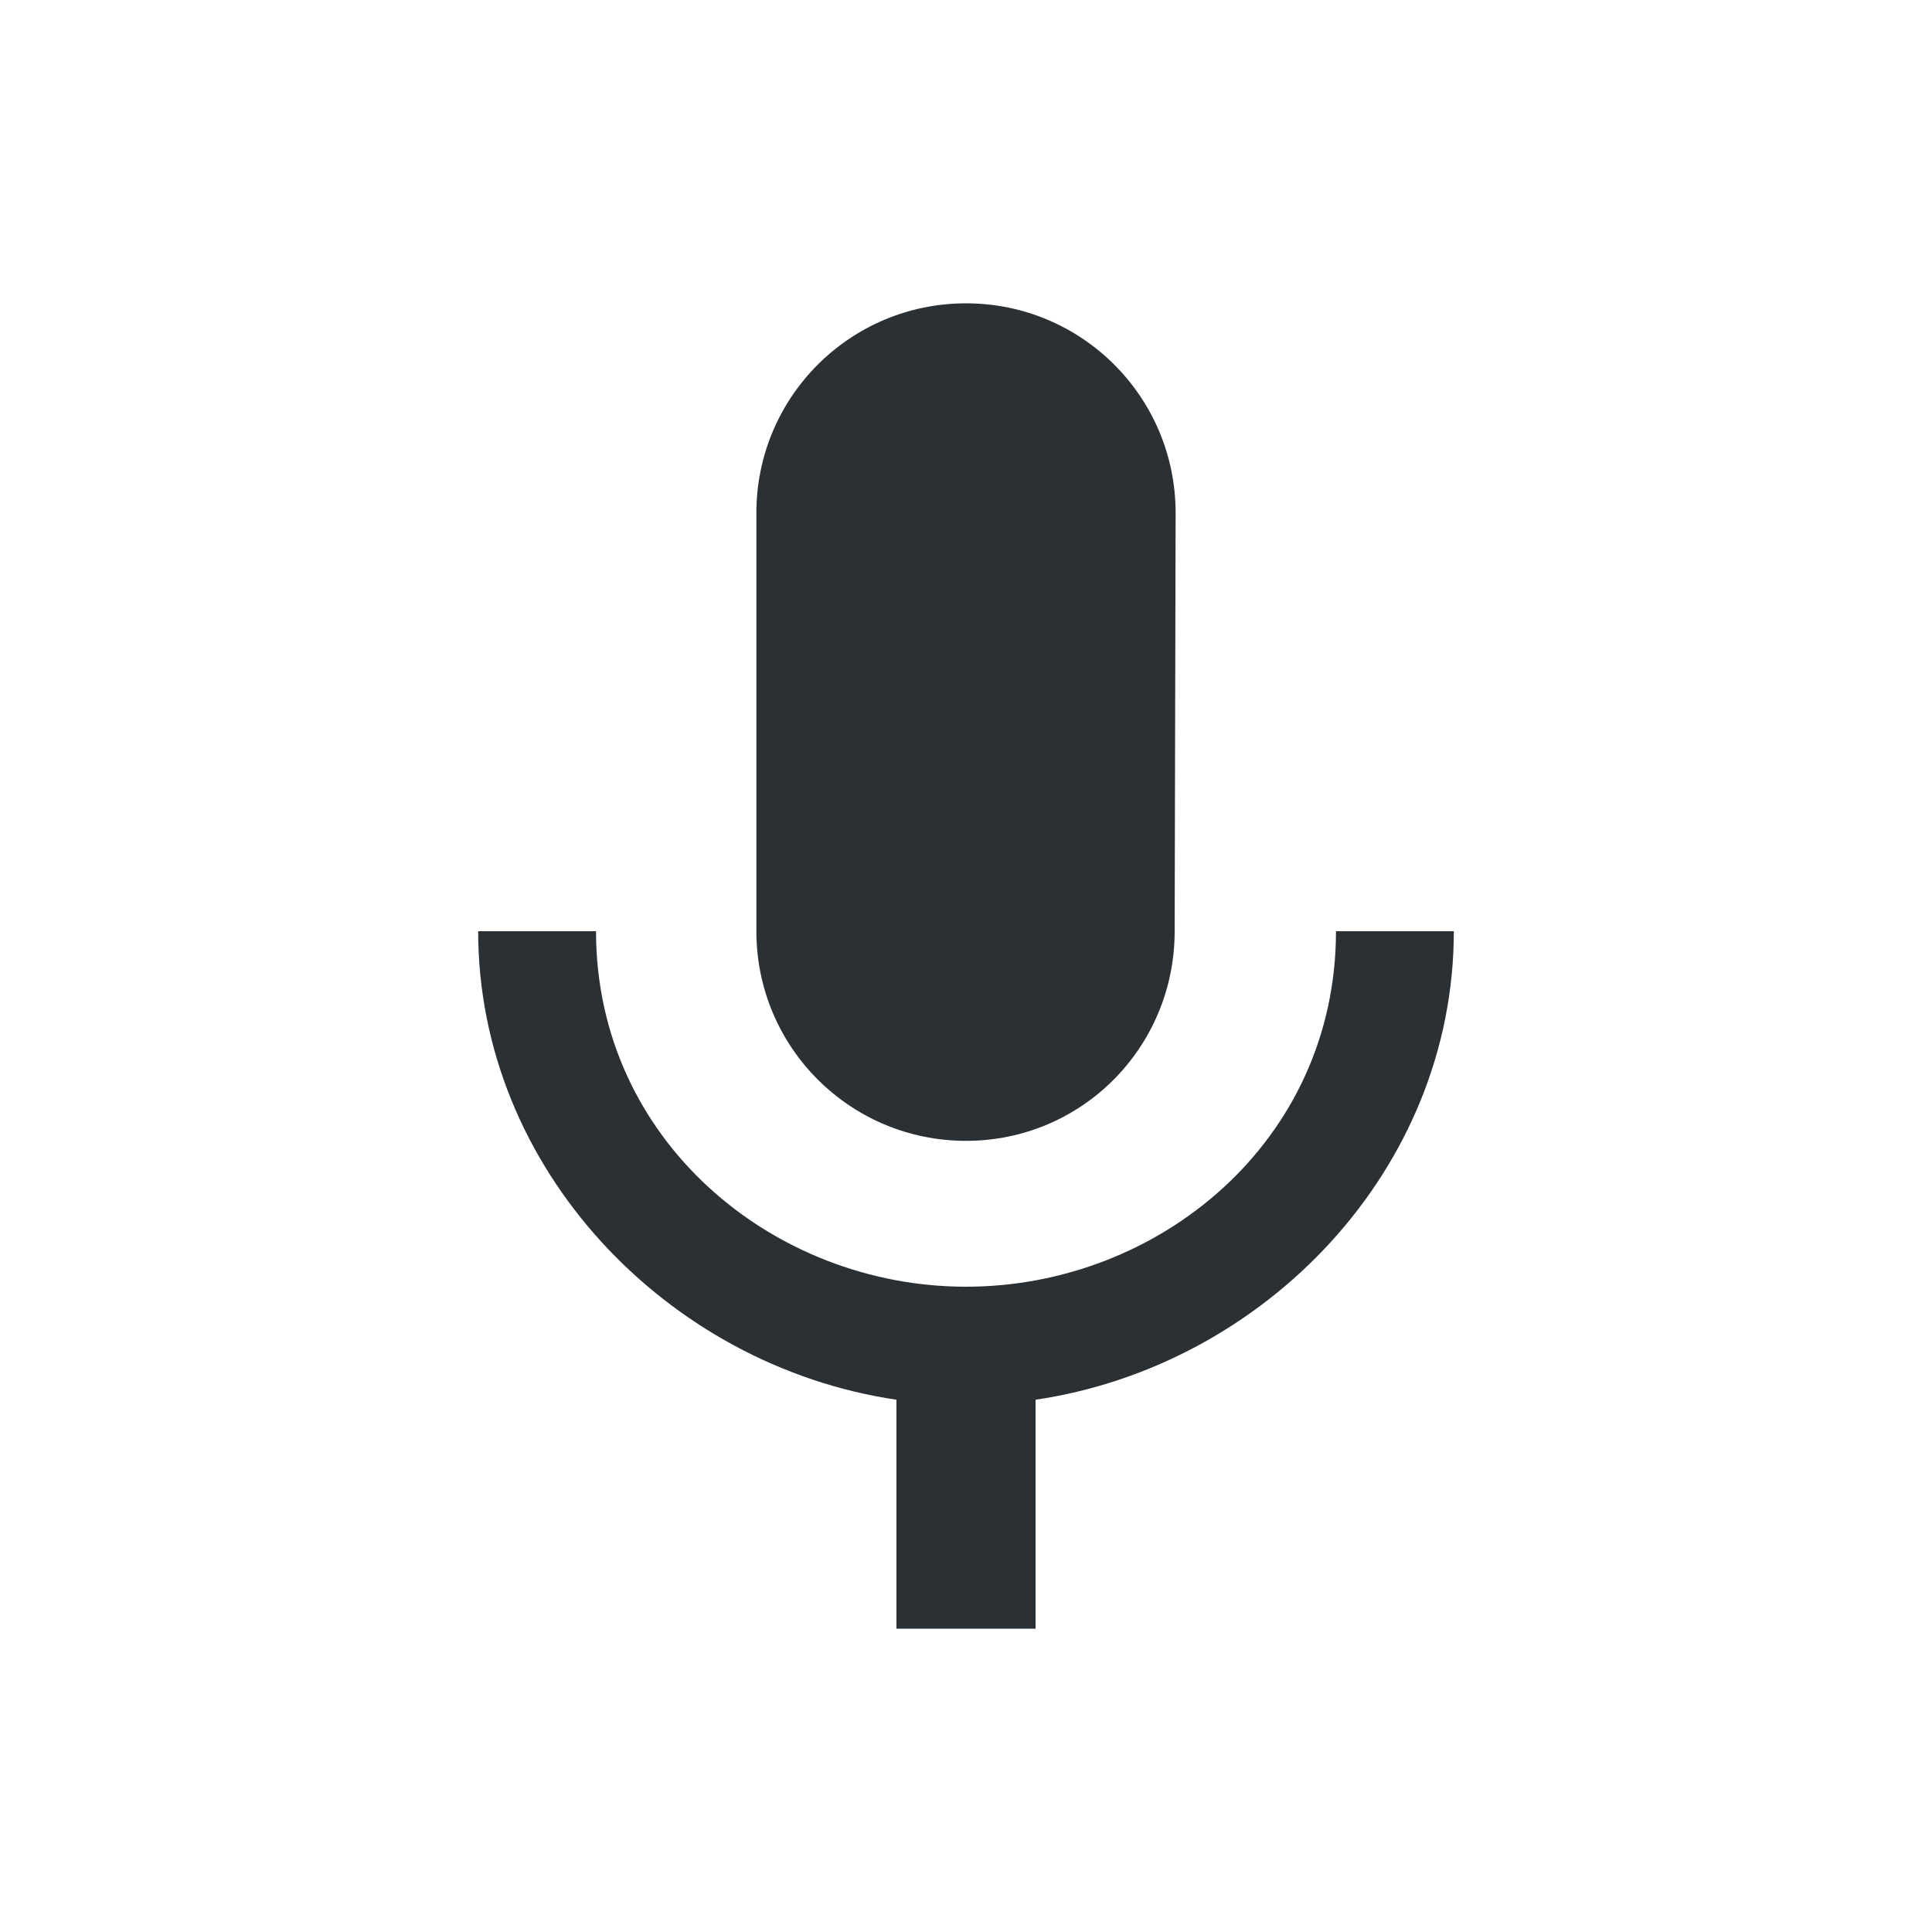
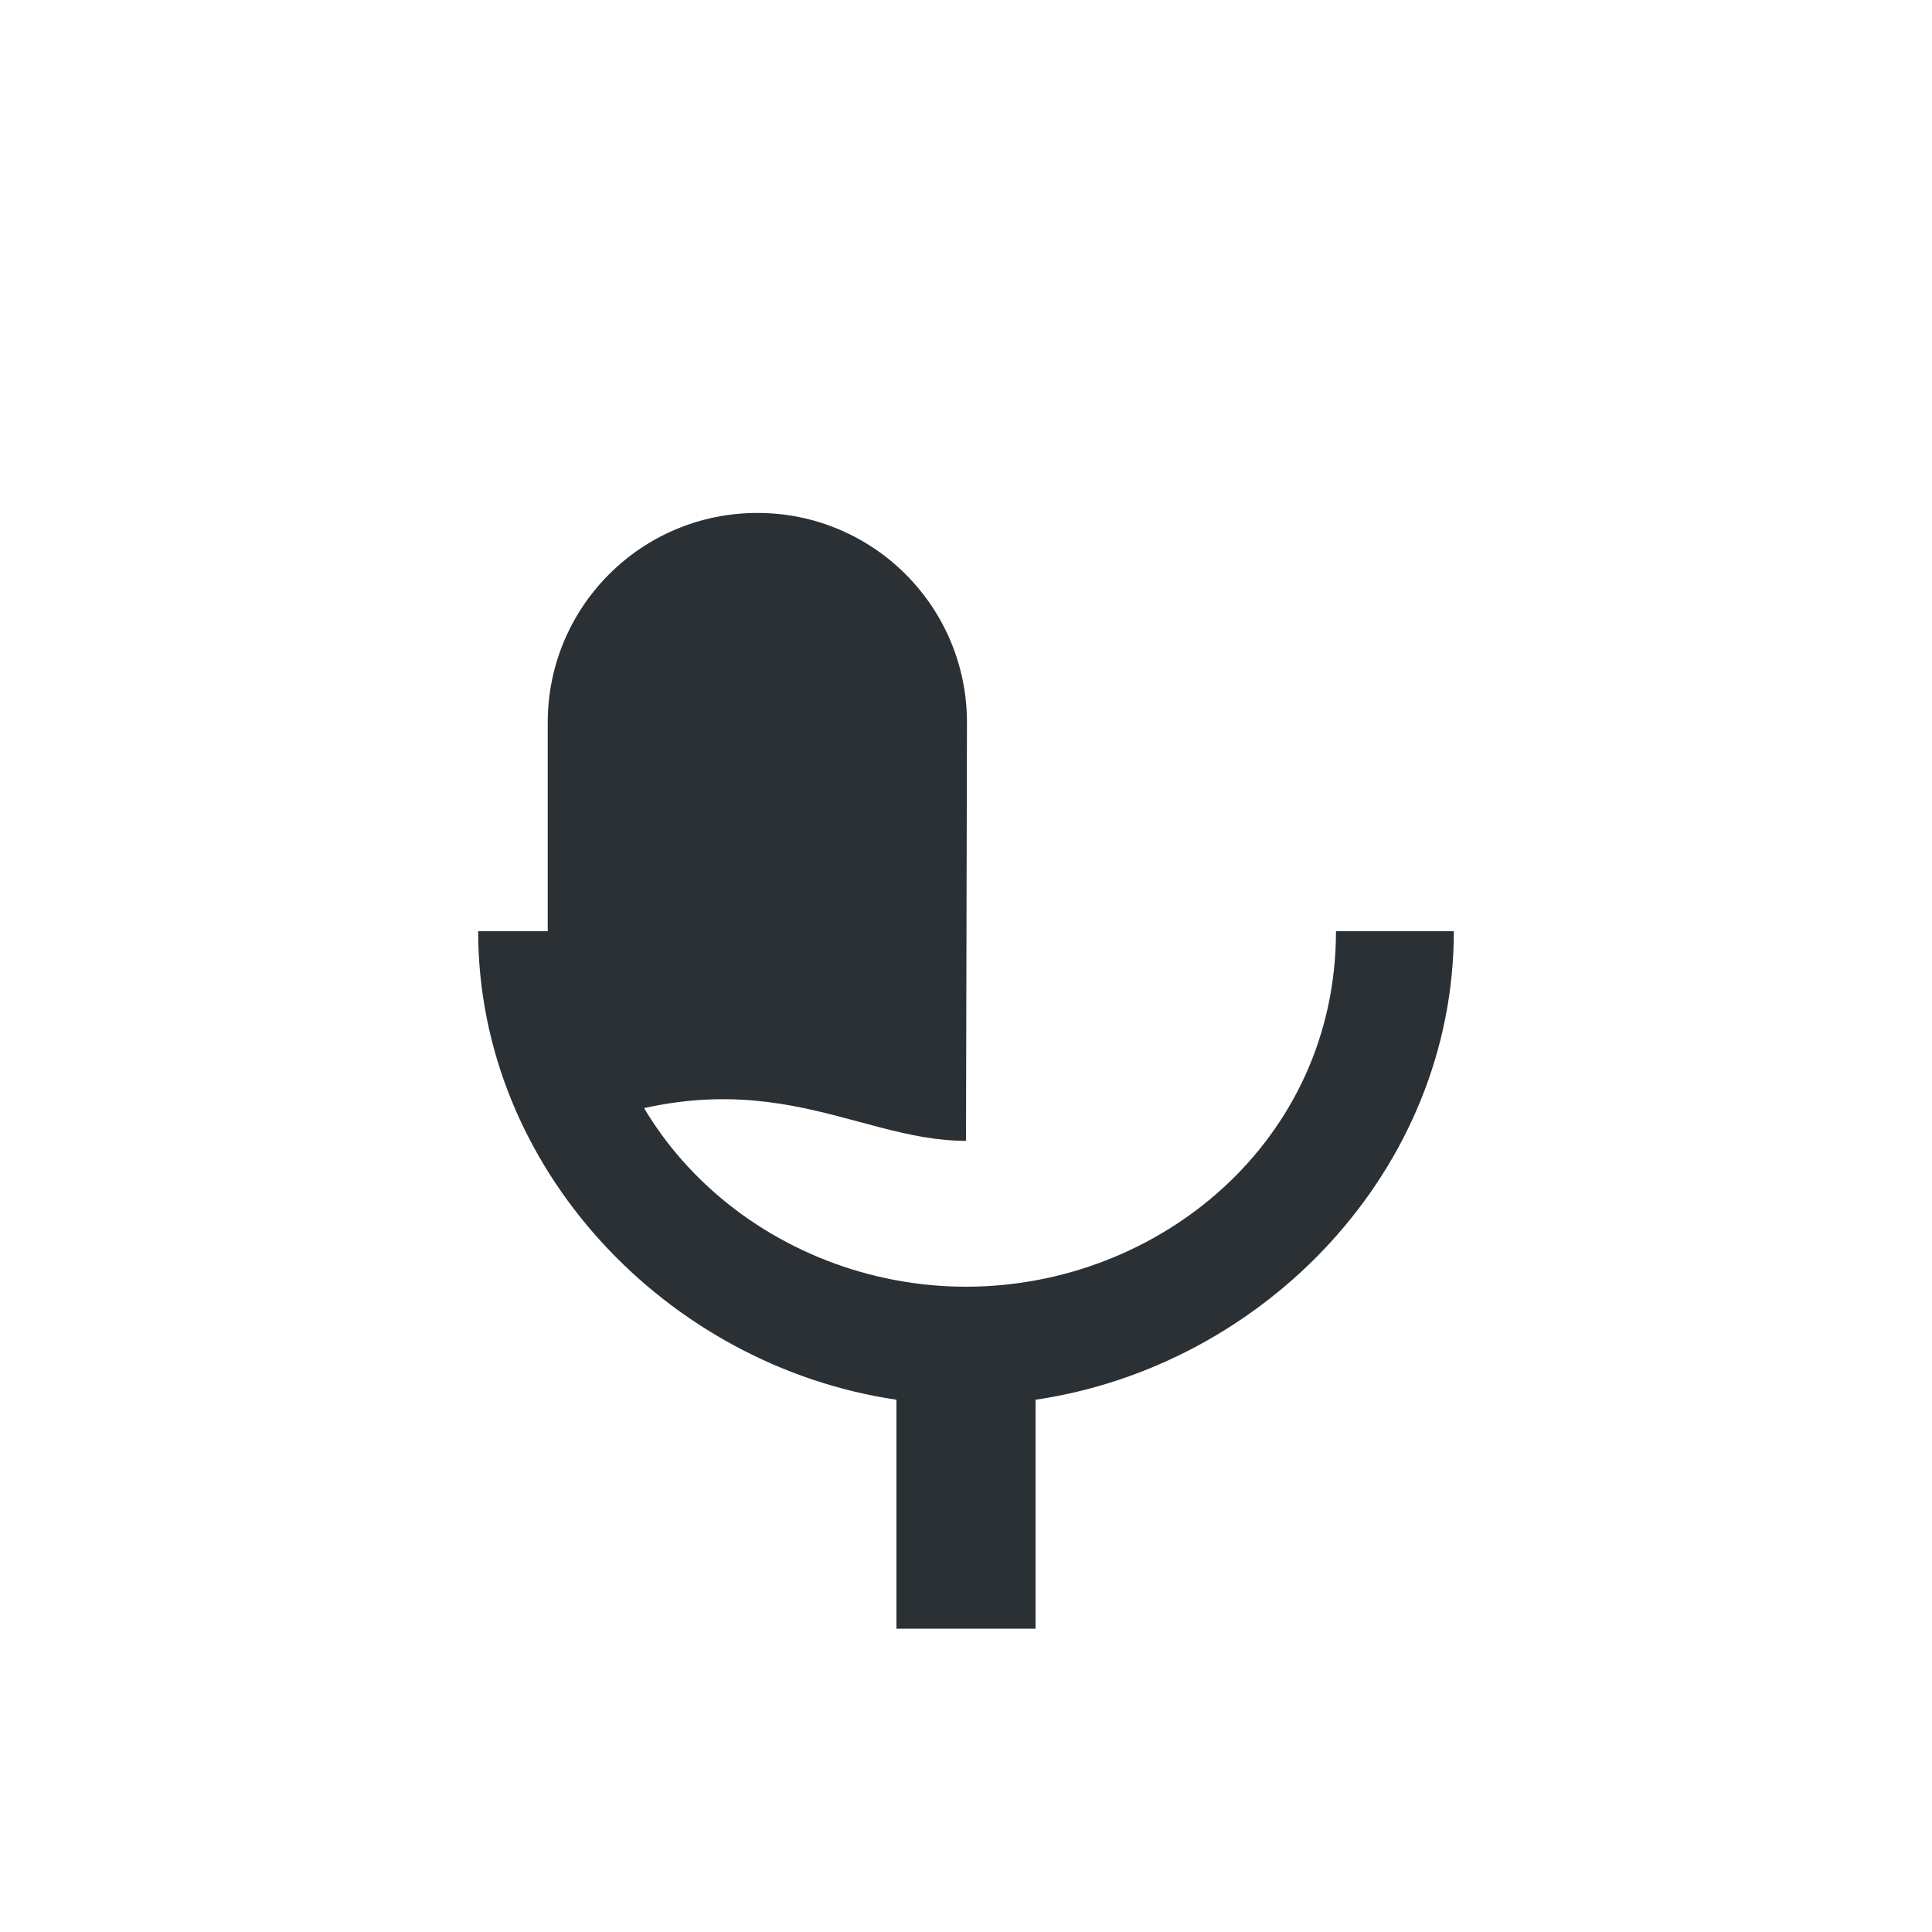
<svg xmlns="http://www.w3.org/2000/svg" version="1.1" id="Capa_1" x="0px" y="0px" viewBox="0 0 200 200" style="enable-background:new 0 0 200 200;" xml:space="preserve">
  <style type="text/css">
	.st0{fill:#2b3035;}
</style>
  <title>Àudio dark</title>
-   <path class="st0" d="M100,118.1c12,0,21.6-9.7,21.6-21.7l0.1-43.3c0-12-9.7-21.7-21.7-21.7s-21.7,9.7-21.7,21.7v43.3  C78.3,108.4,88,118.1,100,118.1z M138.3,96.4c0,21.7-18.3,36.8-38.3,36.8s-38.3-15.2-38.3-36.8H49.5c0,24.6,19.6,45,43.3,48.5v23.7  h14.4v-23.7c23.7-3.5,43.3-23.8,43.3-48.5H138.3z" />
+   <path class="st0" d="M100,118.1l0.1-43.3c0-12-9.7-21.7-21.7-21.7s-21.7,9.7-21.7,21.7v43.3  C78.3,108.4,88,118.1,100,118.1z M138.3,96.4c0,21.7-18.3,36.8-38.3,36.8s-38.3-15.2-38.3-36.8H49.5c0,24.6,19.6,45,43.3,48.5v23.7  h14.4v-23.7c23.7-3.5,43.3-23.8,43.3-48.5H138.3z" />
</svg>